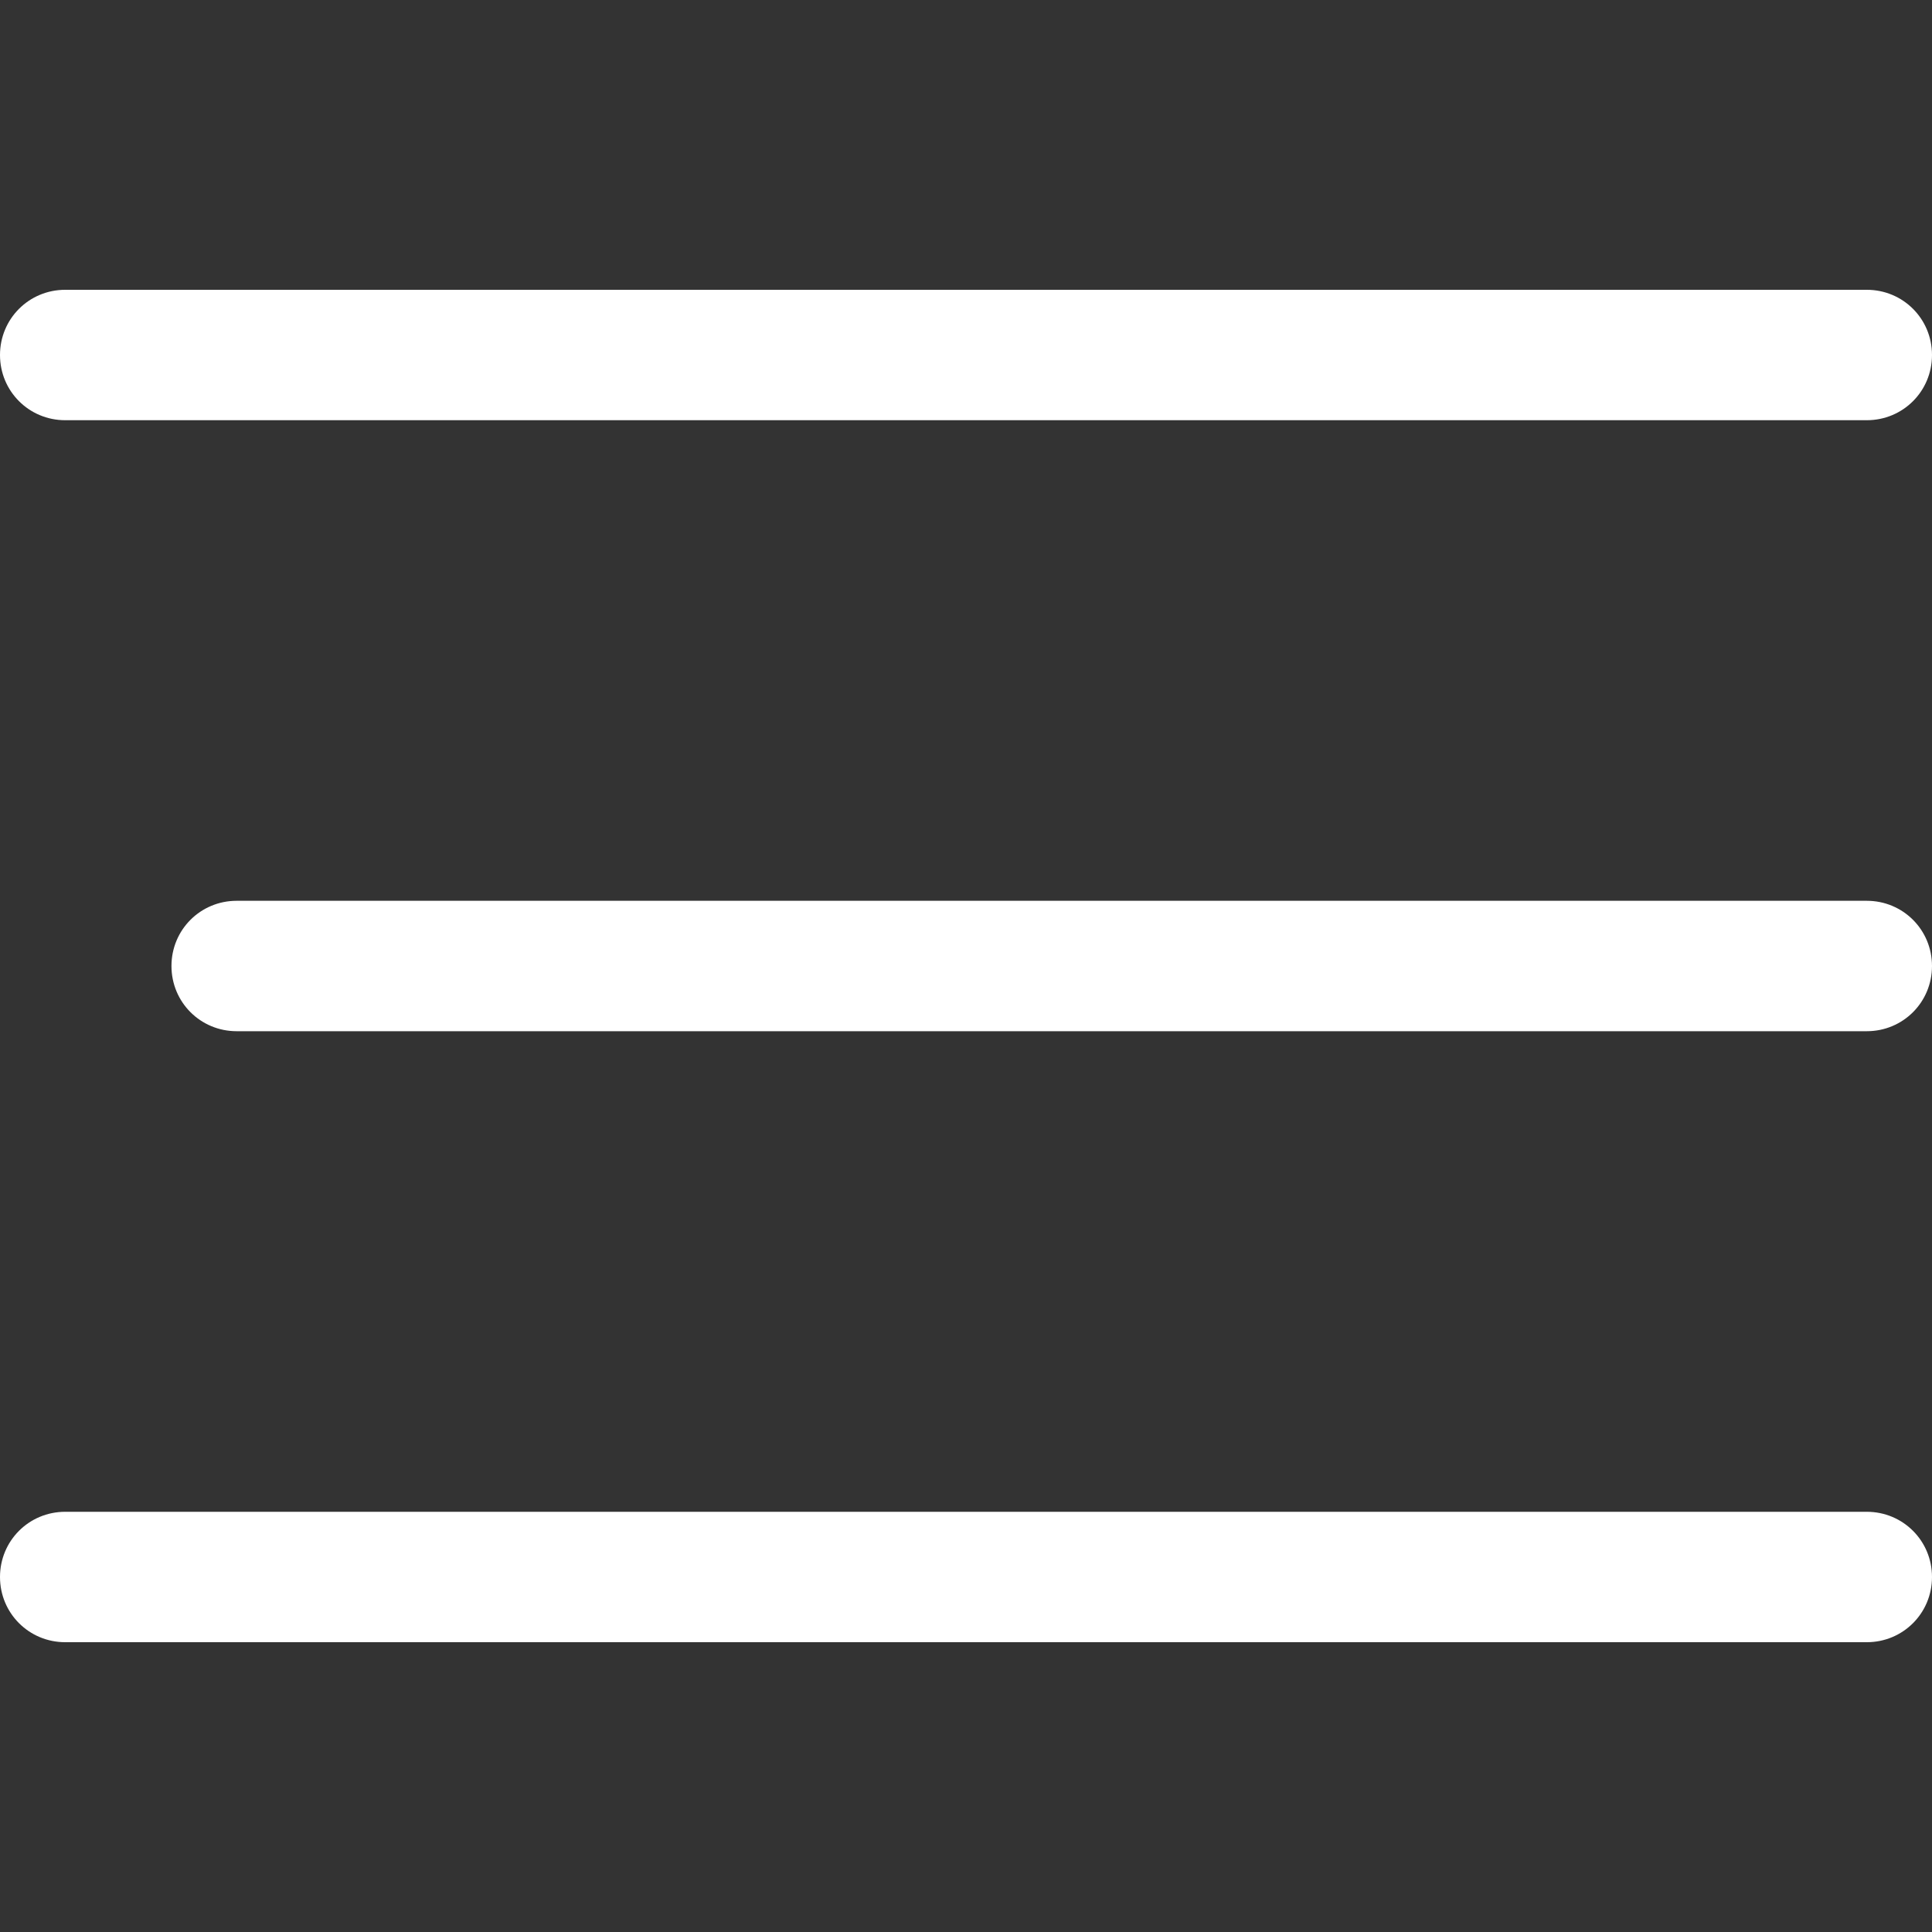
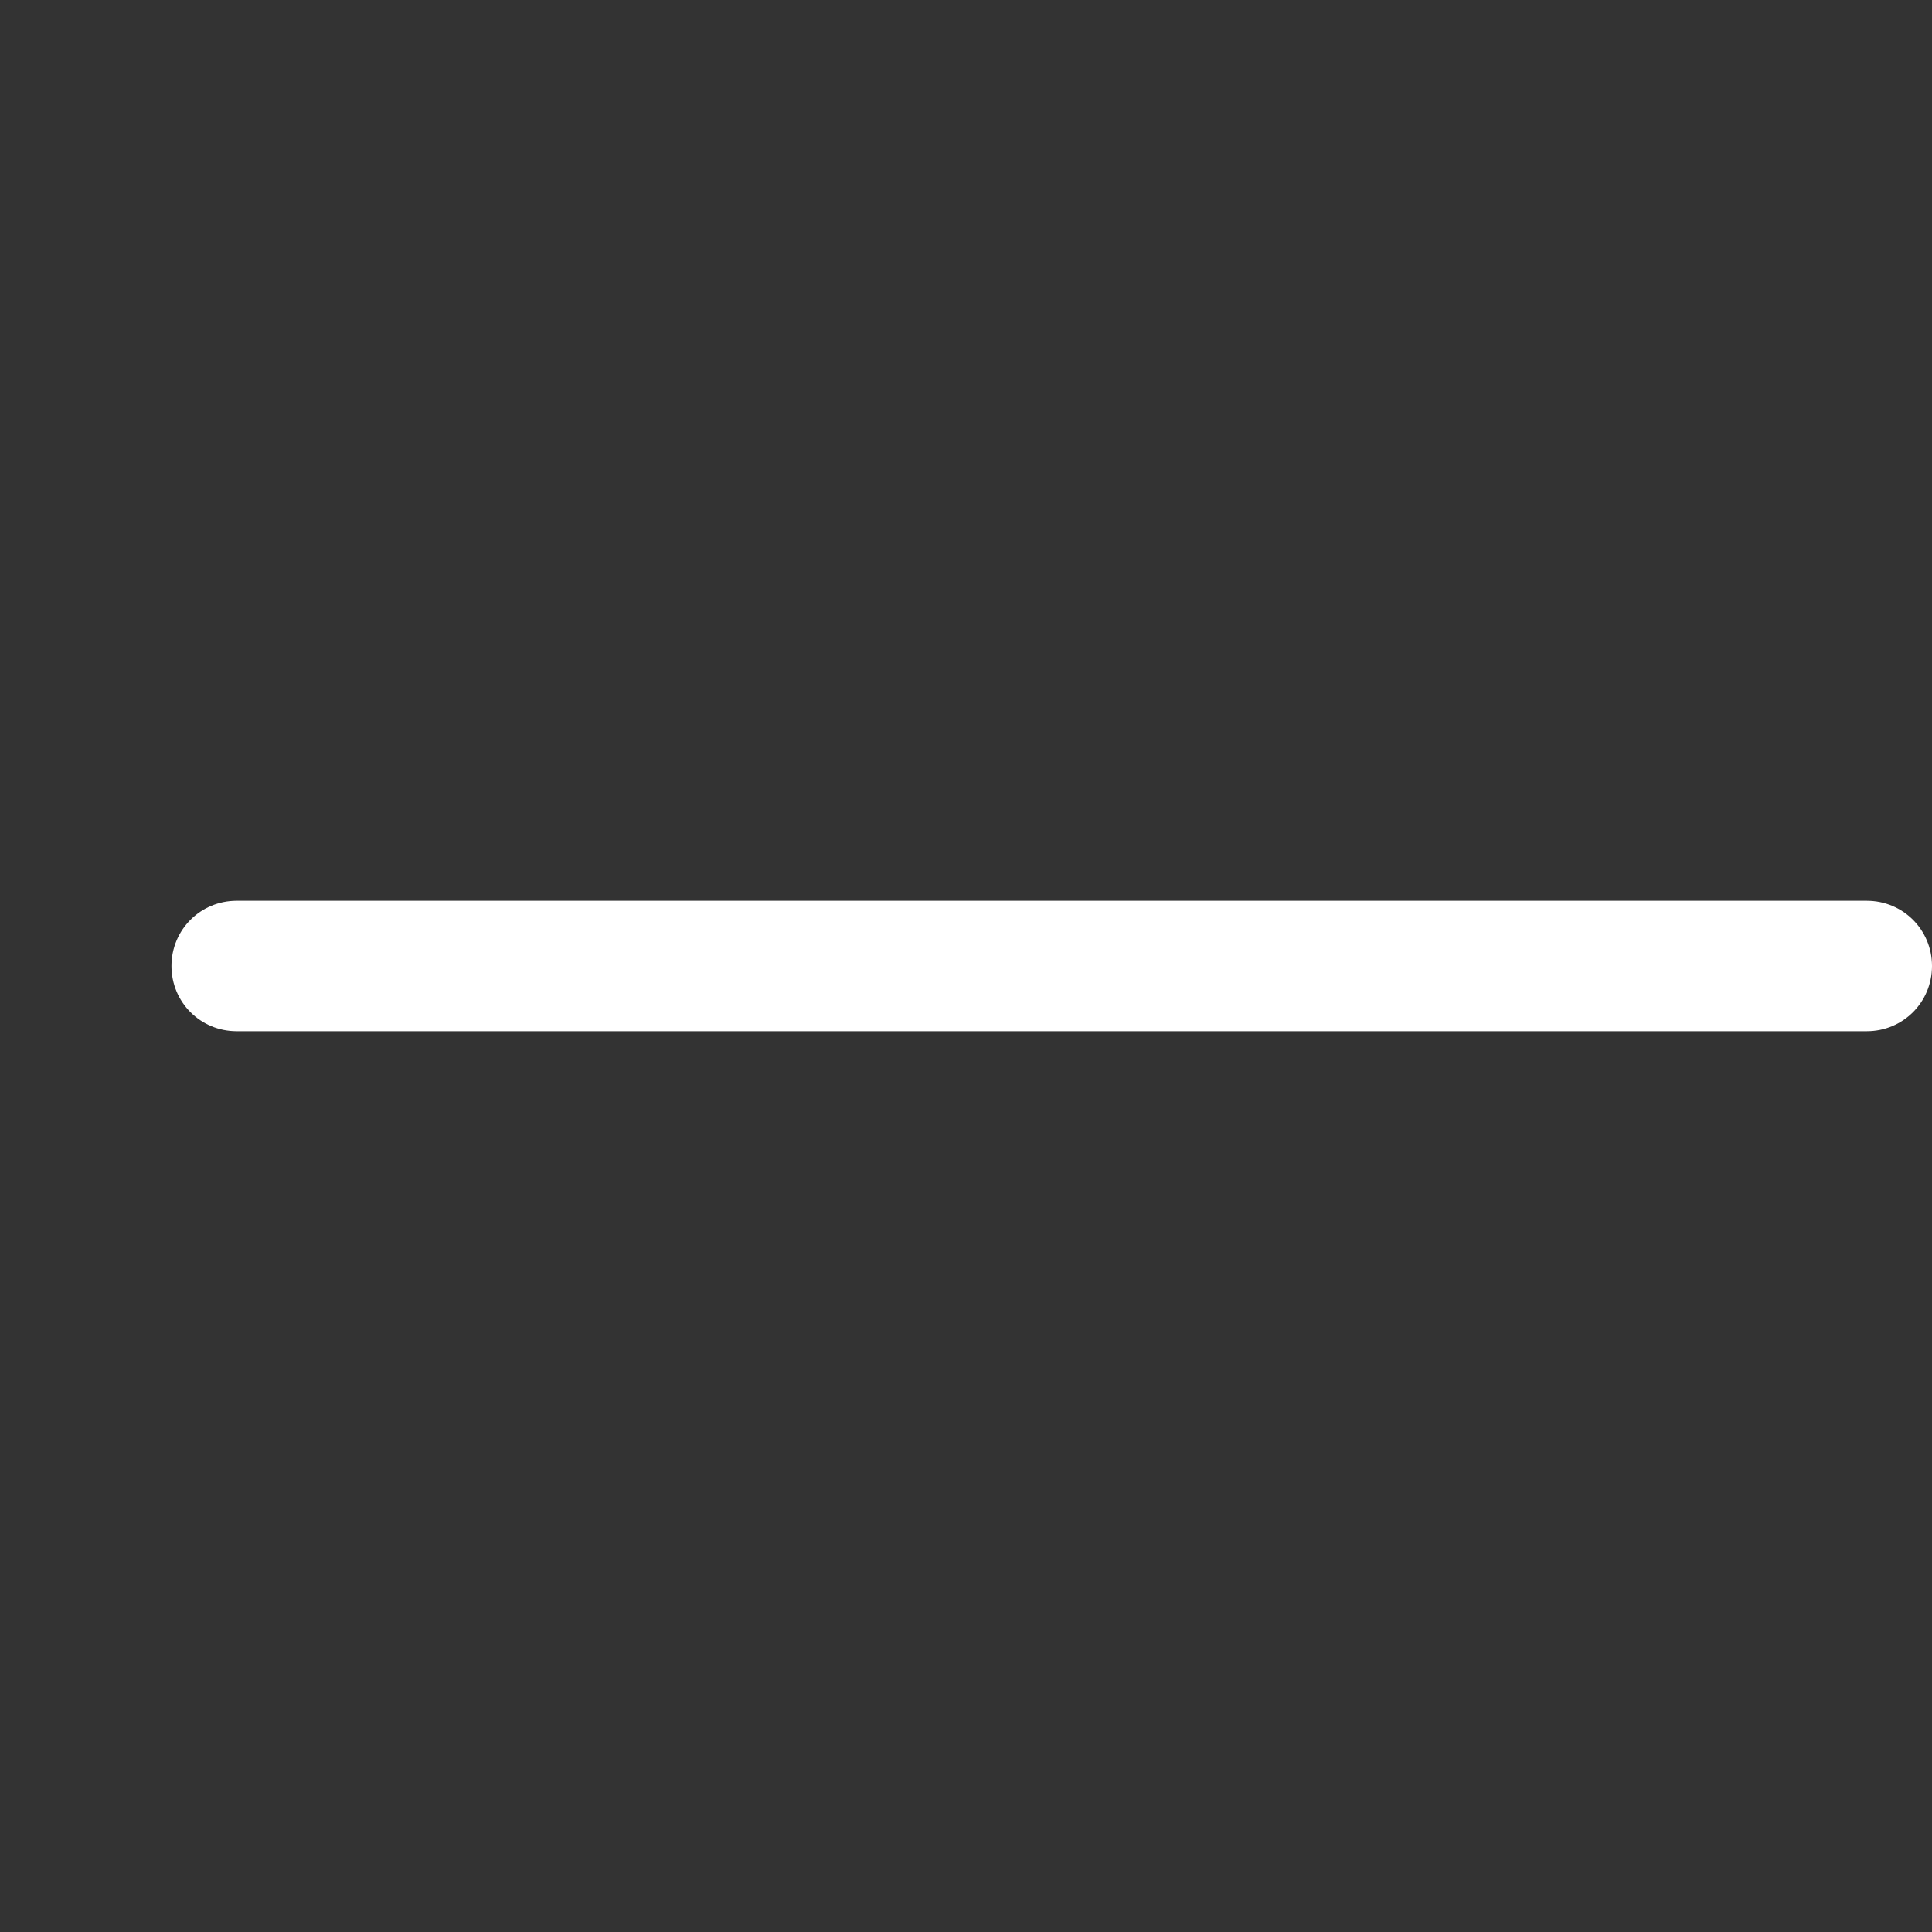
<svg xmlns="http://www.w3.org/2000/svg" version="1.1" id="Layer_1" x="0px" y="0px" viewBox="0 0 80 80" style="enable-background:new 0 0 80 80;" xml:space="preserve">
  <rect x="0" y="0" width="80" height="80" fill="#333333" stroke="none" />
  <style type="text/css">
	.st0{fill:#FFFFFF;}
</style>
  <g>
-     <path class="st0" d="M77.3,17.4H2.7c-1.5,0-2.7-1.2-2.7-2.7S1.2,12,2.7,12h74.6c1.5,0,2.7,1.2,2.7,2.7S78.8,17.4,77.3,17.4z" />
-     <path class="st0" d="M77.3,42.7H9.8c-1.5,0-2.7-1.2-2.7-2.7s1.2-2.7,2.7-2.7h67.5c1.5,0,2.7,1.2,2.7,2.7S78.8,42.7,77.3,42.7z" />
-     <path class="st0" d="M77.3,68H2.7C1.2,68,0,66.8,0,65.3c0-1.5,1.2-2.7,2.7-2.7h74.6c1.5,0,2.7,1.2,2.7,2.7C80,66.8,78.8,68,77.3,68   z" />
+     <path class="st0" d="M77.3,42.7H9.8c-1.5,0-2.7-1.2-2.7-2.7s1.2-2.7,2.7-2.7h67.5c1.5,0,2.7,1.2,2.7,2.7S78.8,42.7,77.3,42.7" />
  </g>
</svg>